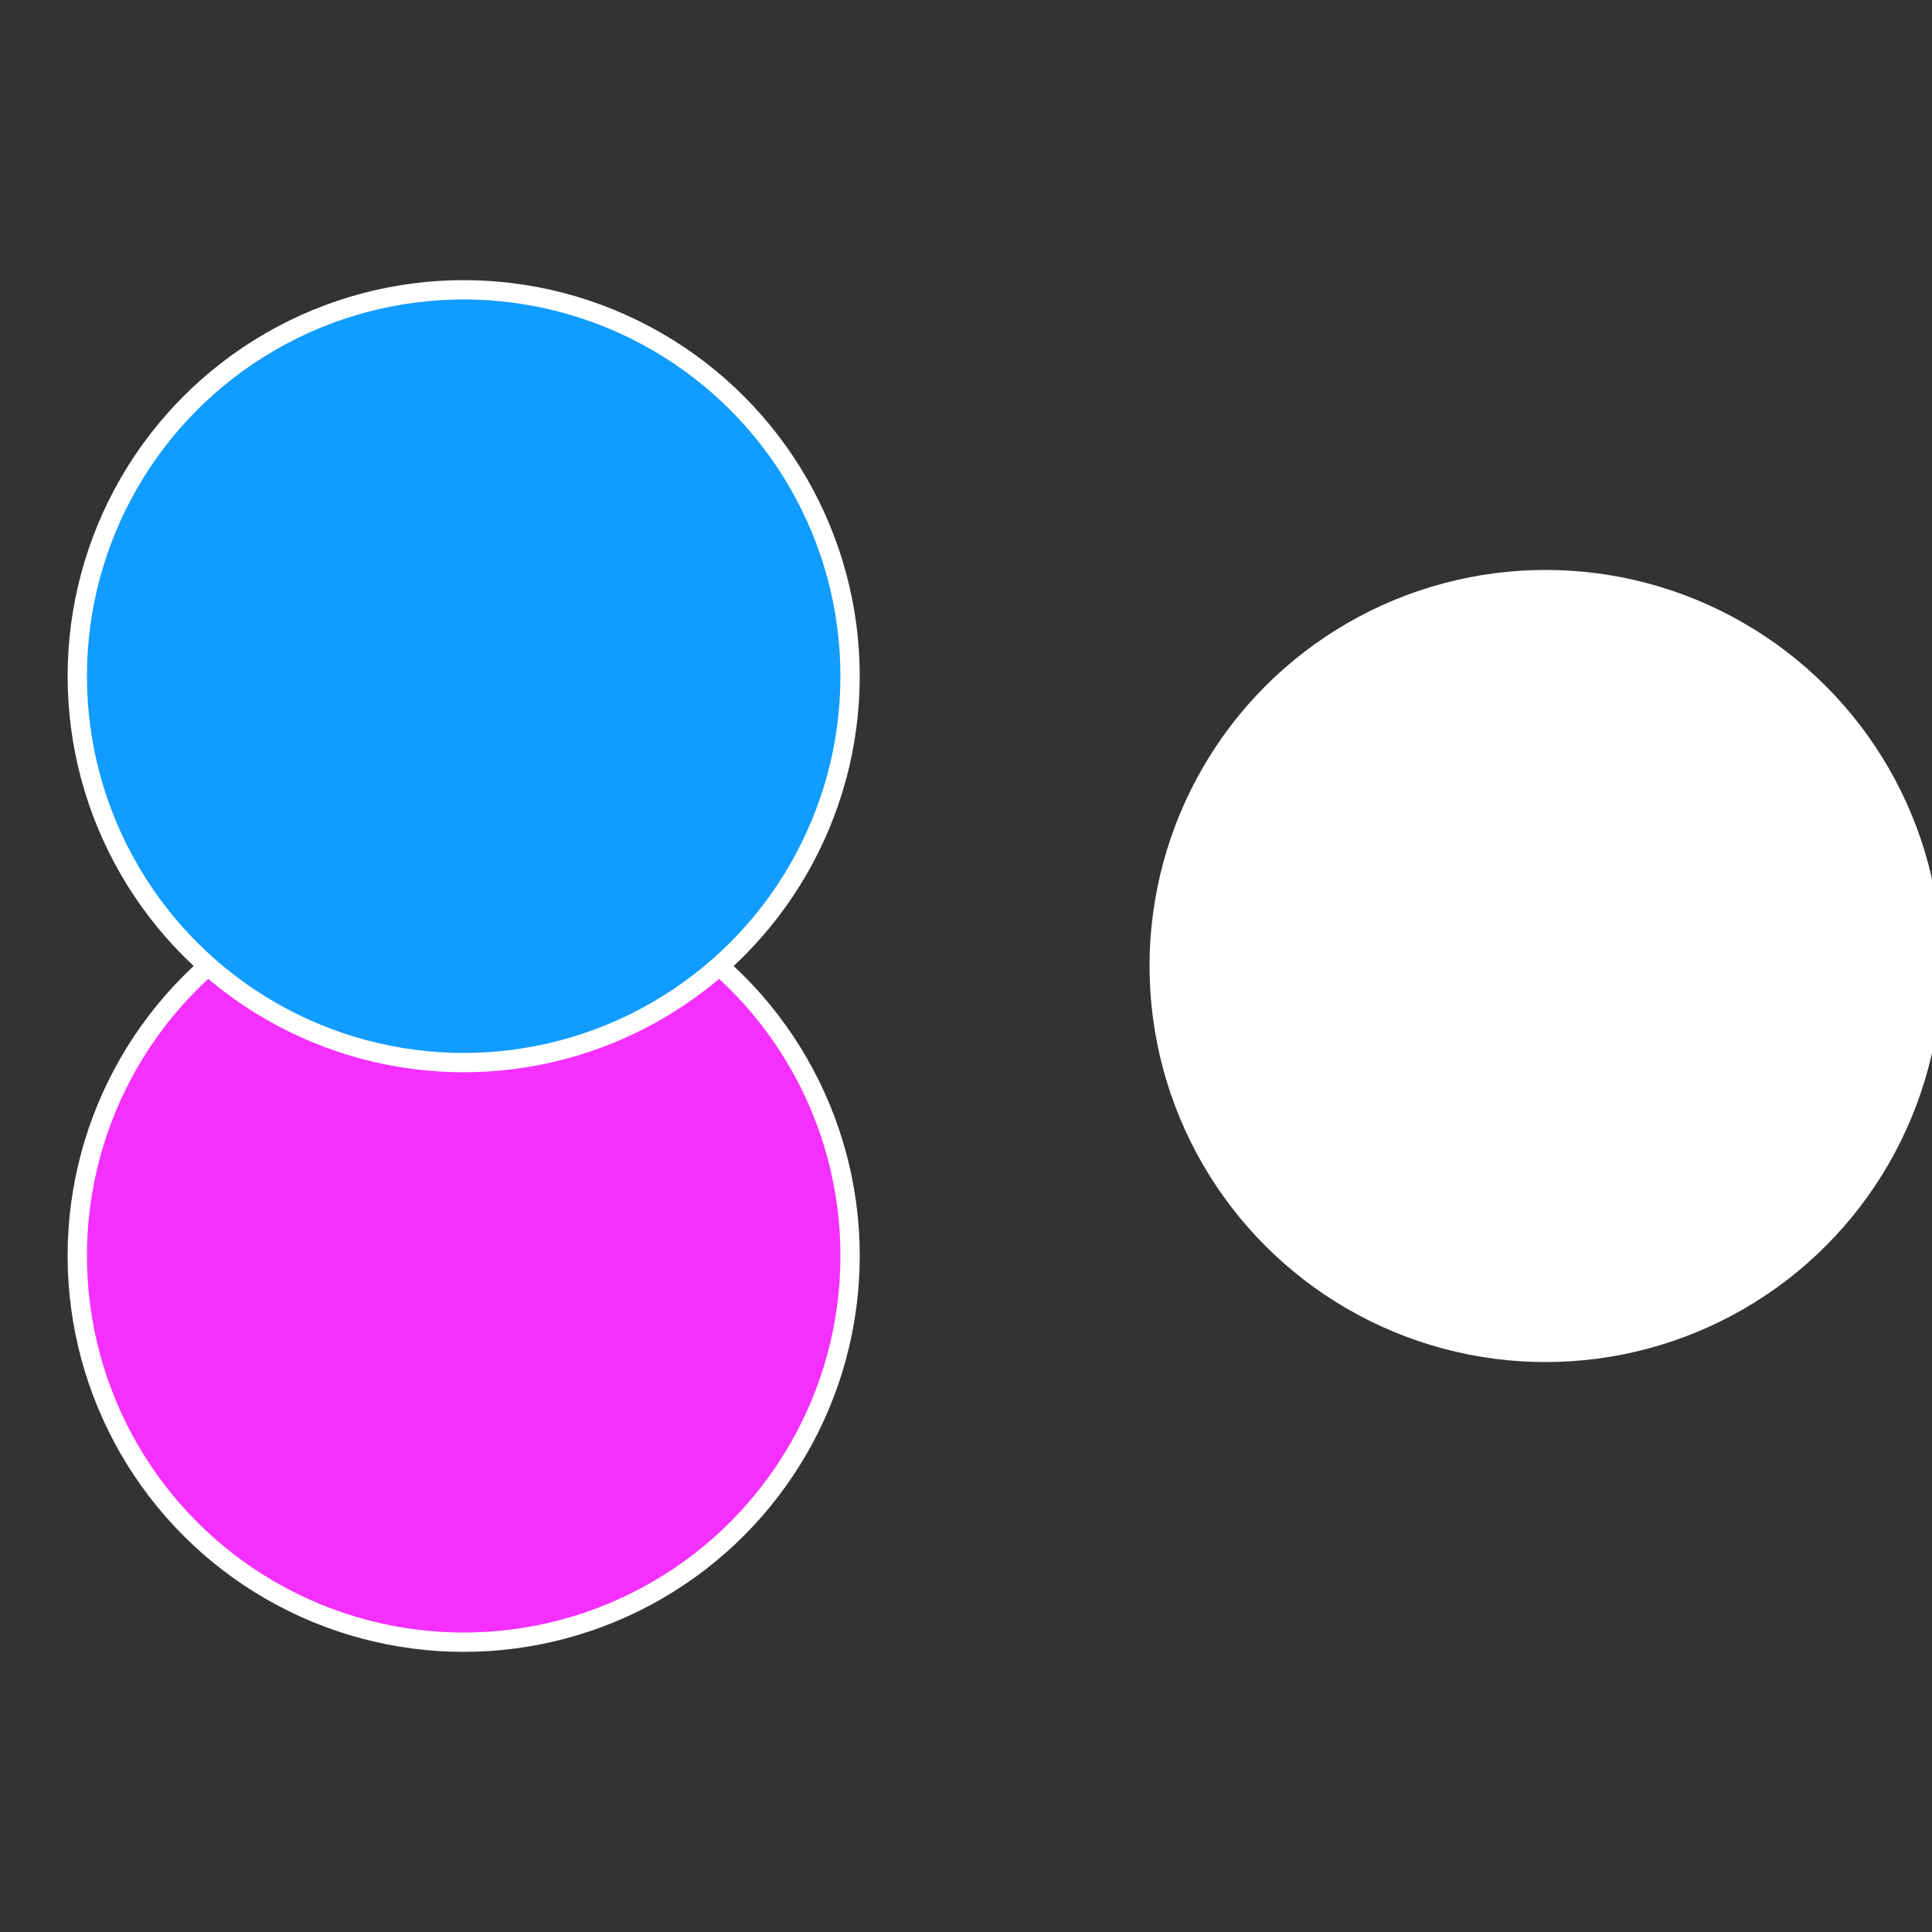
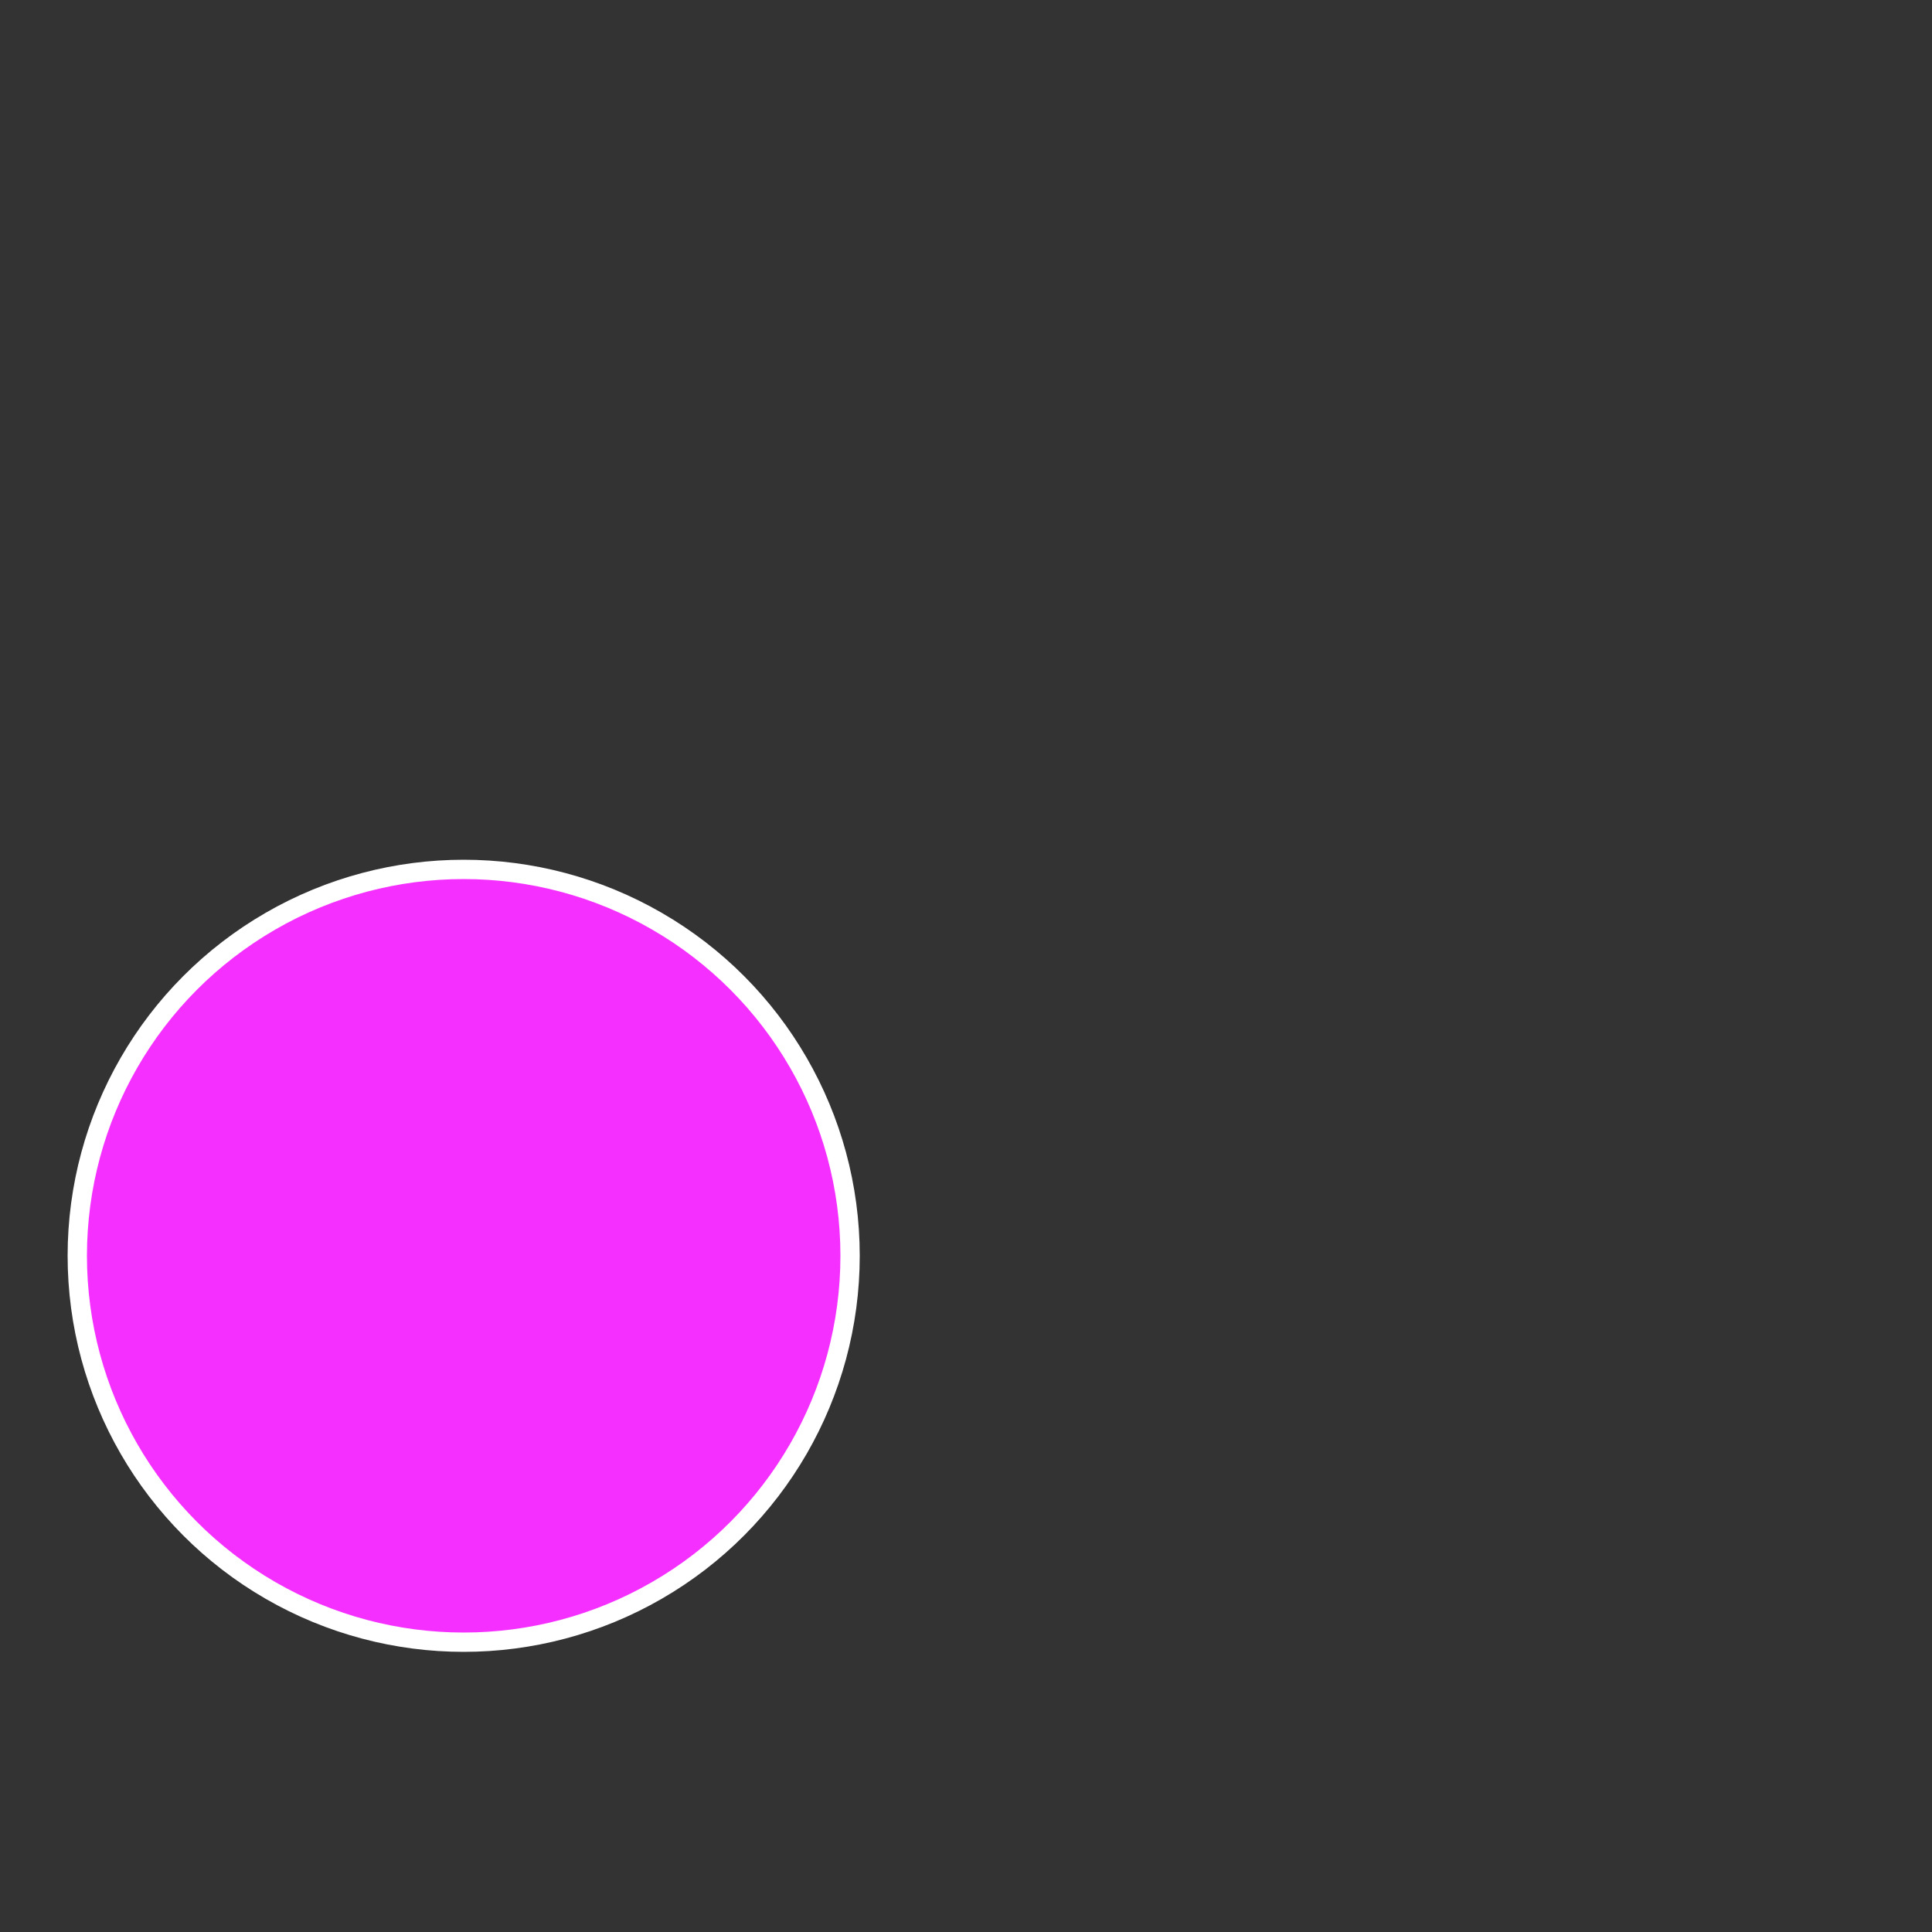
<svg xmlns="http://www.w3.org/2000/svg" width="500" height="500" viewBox="-1 -1 2 2">
  <rect x="-1" y="-1" width="2" height="2" fill="#333333" stroke="none" />
-   <circle cx="0.6" cy="0" r="0.4" fill="#ffffffffffffef49119cfffffffffffffebb" stroke="#fff" stroke-width="1%" />
  <circle cx="-0.52" cy="0.3" r="0.4" fill="#f52ffffffffffffef49119c" stroke="#fff" stroke-width="1%" />
-   <circle cx="-0.52" cy="-0.3" r="0.4" fill="#119cffffffffffffef49fffffffffffff193" stroke="#fff" stroke-width="1%" />
</svg>